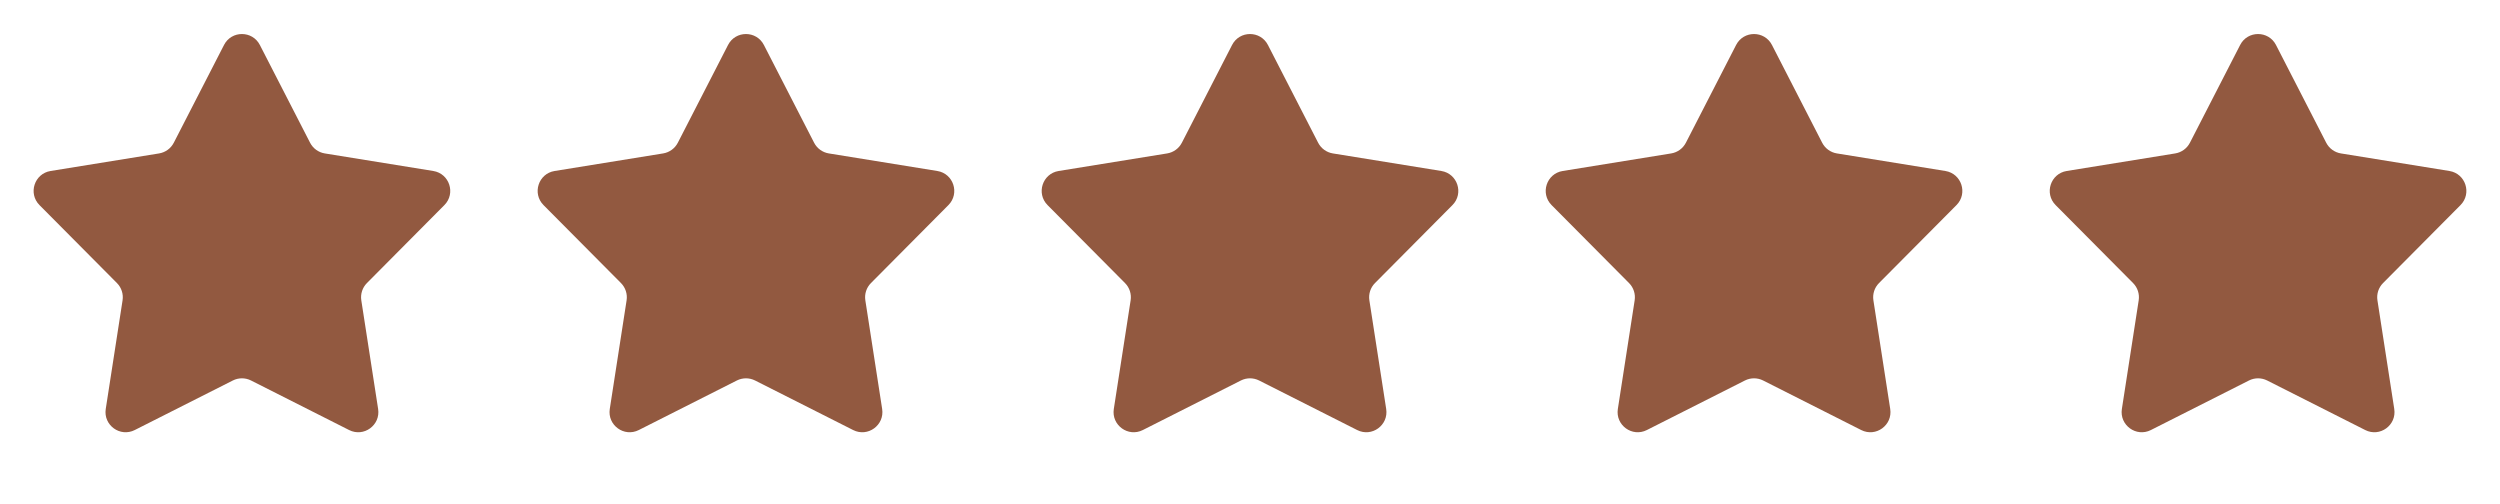
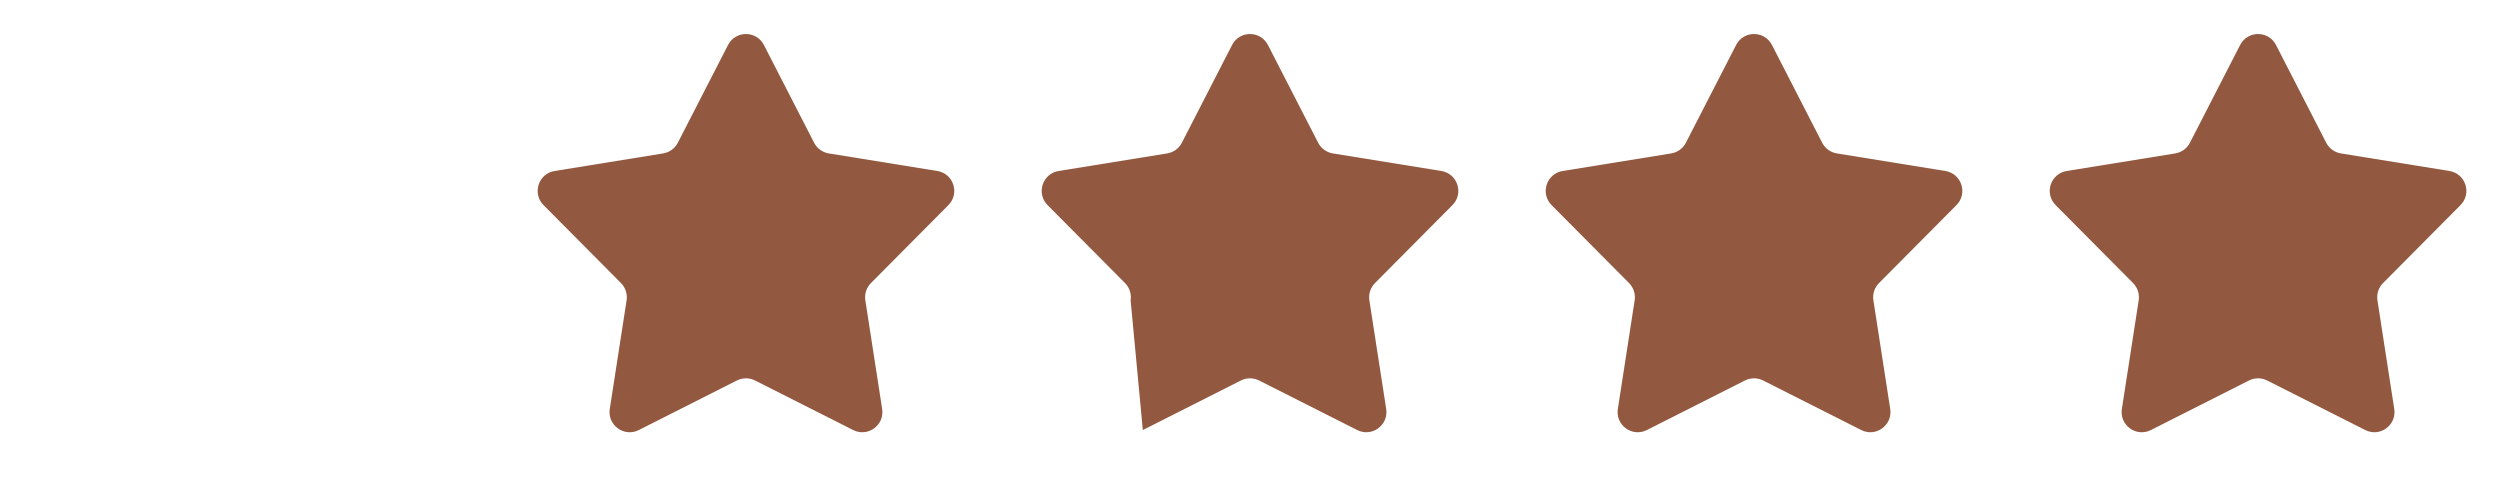
<svg xmlns="http://www.w3.org/2000/svg" width="124" height="25" viewBox="0 0 124 25" fill="none">
-   <path d="M11.111 2.231C11.482 1.507 12.518 1.507 12.889 2.231L15.38 7.08C15.526 7.363 15.796 7.559 16.11 7.61L21.491 8.481C22.295 8.611 22.615 9.595 22.041 10.173L18.199 14.04C17.976 14.265 17.872 14.584 17.921 14.898L18.755 20.285C18.88 21.089 18.043 21.698 17.316 21.33L12.451 18.872C12.167 18.729 11.833 18.729 11.549 18.872L6.684 21.33C5.957 21.698 5.12 21.089 5.245 20.285L6.079 14.898C6.128 14.584 6.025 14.265 5.801 14.04L1.959 10.173C1.385 9.595 1.705 8.611 2.509 8.481L7.89 7.61C8.203 7.559 8.474 7.363 8.62 7.08L11.111 2.231Z" fill="#925940" />
  <path d="M36.111 2.231C36.483 1.507 37.517 1.507 37.889 2.231L40.38 7.08C40.526 7.363 40.797 7.559 41.11 7.61L46.491 8.481C47.295 8.611 47.615 9.595 47.041 10.173L43.199 14.04C42.975 14.265 42.872 14.584 42.921 14.898L43.755 20.285C43.88 21.089 43.043 21.698 42.316 21.33L37.451 18.872C37.167 18.729 36.833 18.729 36.549 18.872L31.684 21.33C30.957 21.698 30.12 21.089 30.245 20.285L31.079 14.898C31.128 14.584 31.024 14.265 30.801 14.04L26.959 10.173C26.385 9.595 26.705 8.611 27.509 8.481L32.89 7.61C33.203 7.559 33.474 7.363 33.62 7.08L36.111 2.231Z" fill="#925940" />
-   <path d="M61.111 2.231C61.483 1.507 62.517 1.507 62.889 2.231L65.38 7.08C65.526 7.363 65.796 7.559 66.11 7.61L71.491 8.481C72.295 8.611 72.615 9.595 72.041 10.173L68.199 14.04C67.975 14.265 67.872 14.584 67.921 14.898L68.755 20.285C68.88 21.089 68.043 21.698 67.316 21.33L62.451 18.872C62.167 18.729 61.833 18.729 61.549 18.872L56.684 21.33C55.957 21.698 55.12 21.089 55.245 20.285L56.079 14.898C56.128 14.584 56.025 14.265 55.801 14.04L51.959 10.173C51.385 9.595 51.705 8.611 52.509 8.481L57.89 7.61C58.203 7.559 58.474 7.363 58.62 7.08L61.111 2.231Z" fill="#925940" />
+   <path d="M61.111 2.231C61.483 1.507 62.517 1.507 62.889 2.231L65.38 7.08C65.526 7.363 65.796 7.559 66.11 7.61L71.491 8.481C72.295 8.611 72.615 9.595 72.041 10.173L68.199 14.04C67.975 14.265 67.872 14.584 67.921 14.898L68.755 20.285C68.88 21.089 68.043 21.698 67.316 21.33L62.451 18.872C62.167 18.729 61.833 18.729 61.549 18.872L56.684 21.33L56.079 14.898C56.128 14.584 56.025 14.265 55.801 14.04L51.959 10.173C51.385 9.595 51.705 8.611 52.509 8.481L57.89 7.61C58.203 7.559 58.474 7.363 58.62 7.08L61.111 2.231Z" fill="#925940" />
  <path d="M86.111 2.231C86.483 1.507 87.517 1.507 87.889 2.231L90.38 7.08C90.526 7.363 90.796 7.559 91.11 7.61L96.491 8.481C97.295 8.611 97.615 9.595 97.041 10.173L93.199 14.04C92.975 14.265 92.872 14.584 92.921 14.898L93.755 20.285C93.88 21.089 93.043 21.698 92.316 21.33L87.451 18.872C87.167 18.729 86.833 18.729 86.549 18.872L81.684 21.33C80.957 21.698 80.12 21.089 80.245 20.285L81.079 14.898C81.128 14.584 81.025 14.265 80.801 14.04L76.959 10.173C76.385 9.595 76.705 8.611 77.509 8.481L82.89 7.61C83.204 7.559 83.474 7.363 83.62 7.08L86.111 2.231Z" fill="#925940" />
  <path d="M111.111 2.231C111.482 1.507 112.518 1.507 112.889 2.231L115.38 7.08C115.526 7.363 115.797 7.559 116.11 7.61L121.491 8.481C122.295 8.611 122.615 9.595 122.041 10.173L118.199 14.04C117.975 14.265 117.872 14.584 117.921 14.898L118.755 20.285C118.88 21.089 118.043 21.698 117.316 21.33L112.451 18.872C112.167 18.729 111.833 18.729 111.549 18.872L106.684 21.33C105.957 21.698 105.12 21.089 105.245 20.285L106.079 14.898C106.128 14.584 106.025 14.265 105.801 14.04L101.959 10.173C101.385 9.595 101.705 8.611 102.509 8.481L107.89 7.61C108.203 7.559 108.474 7.363 108.62 7.08L111.111 2.231Z" fill="#925940" />
</svg>